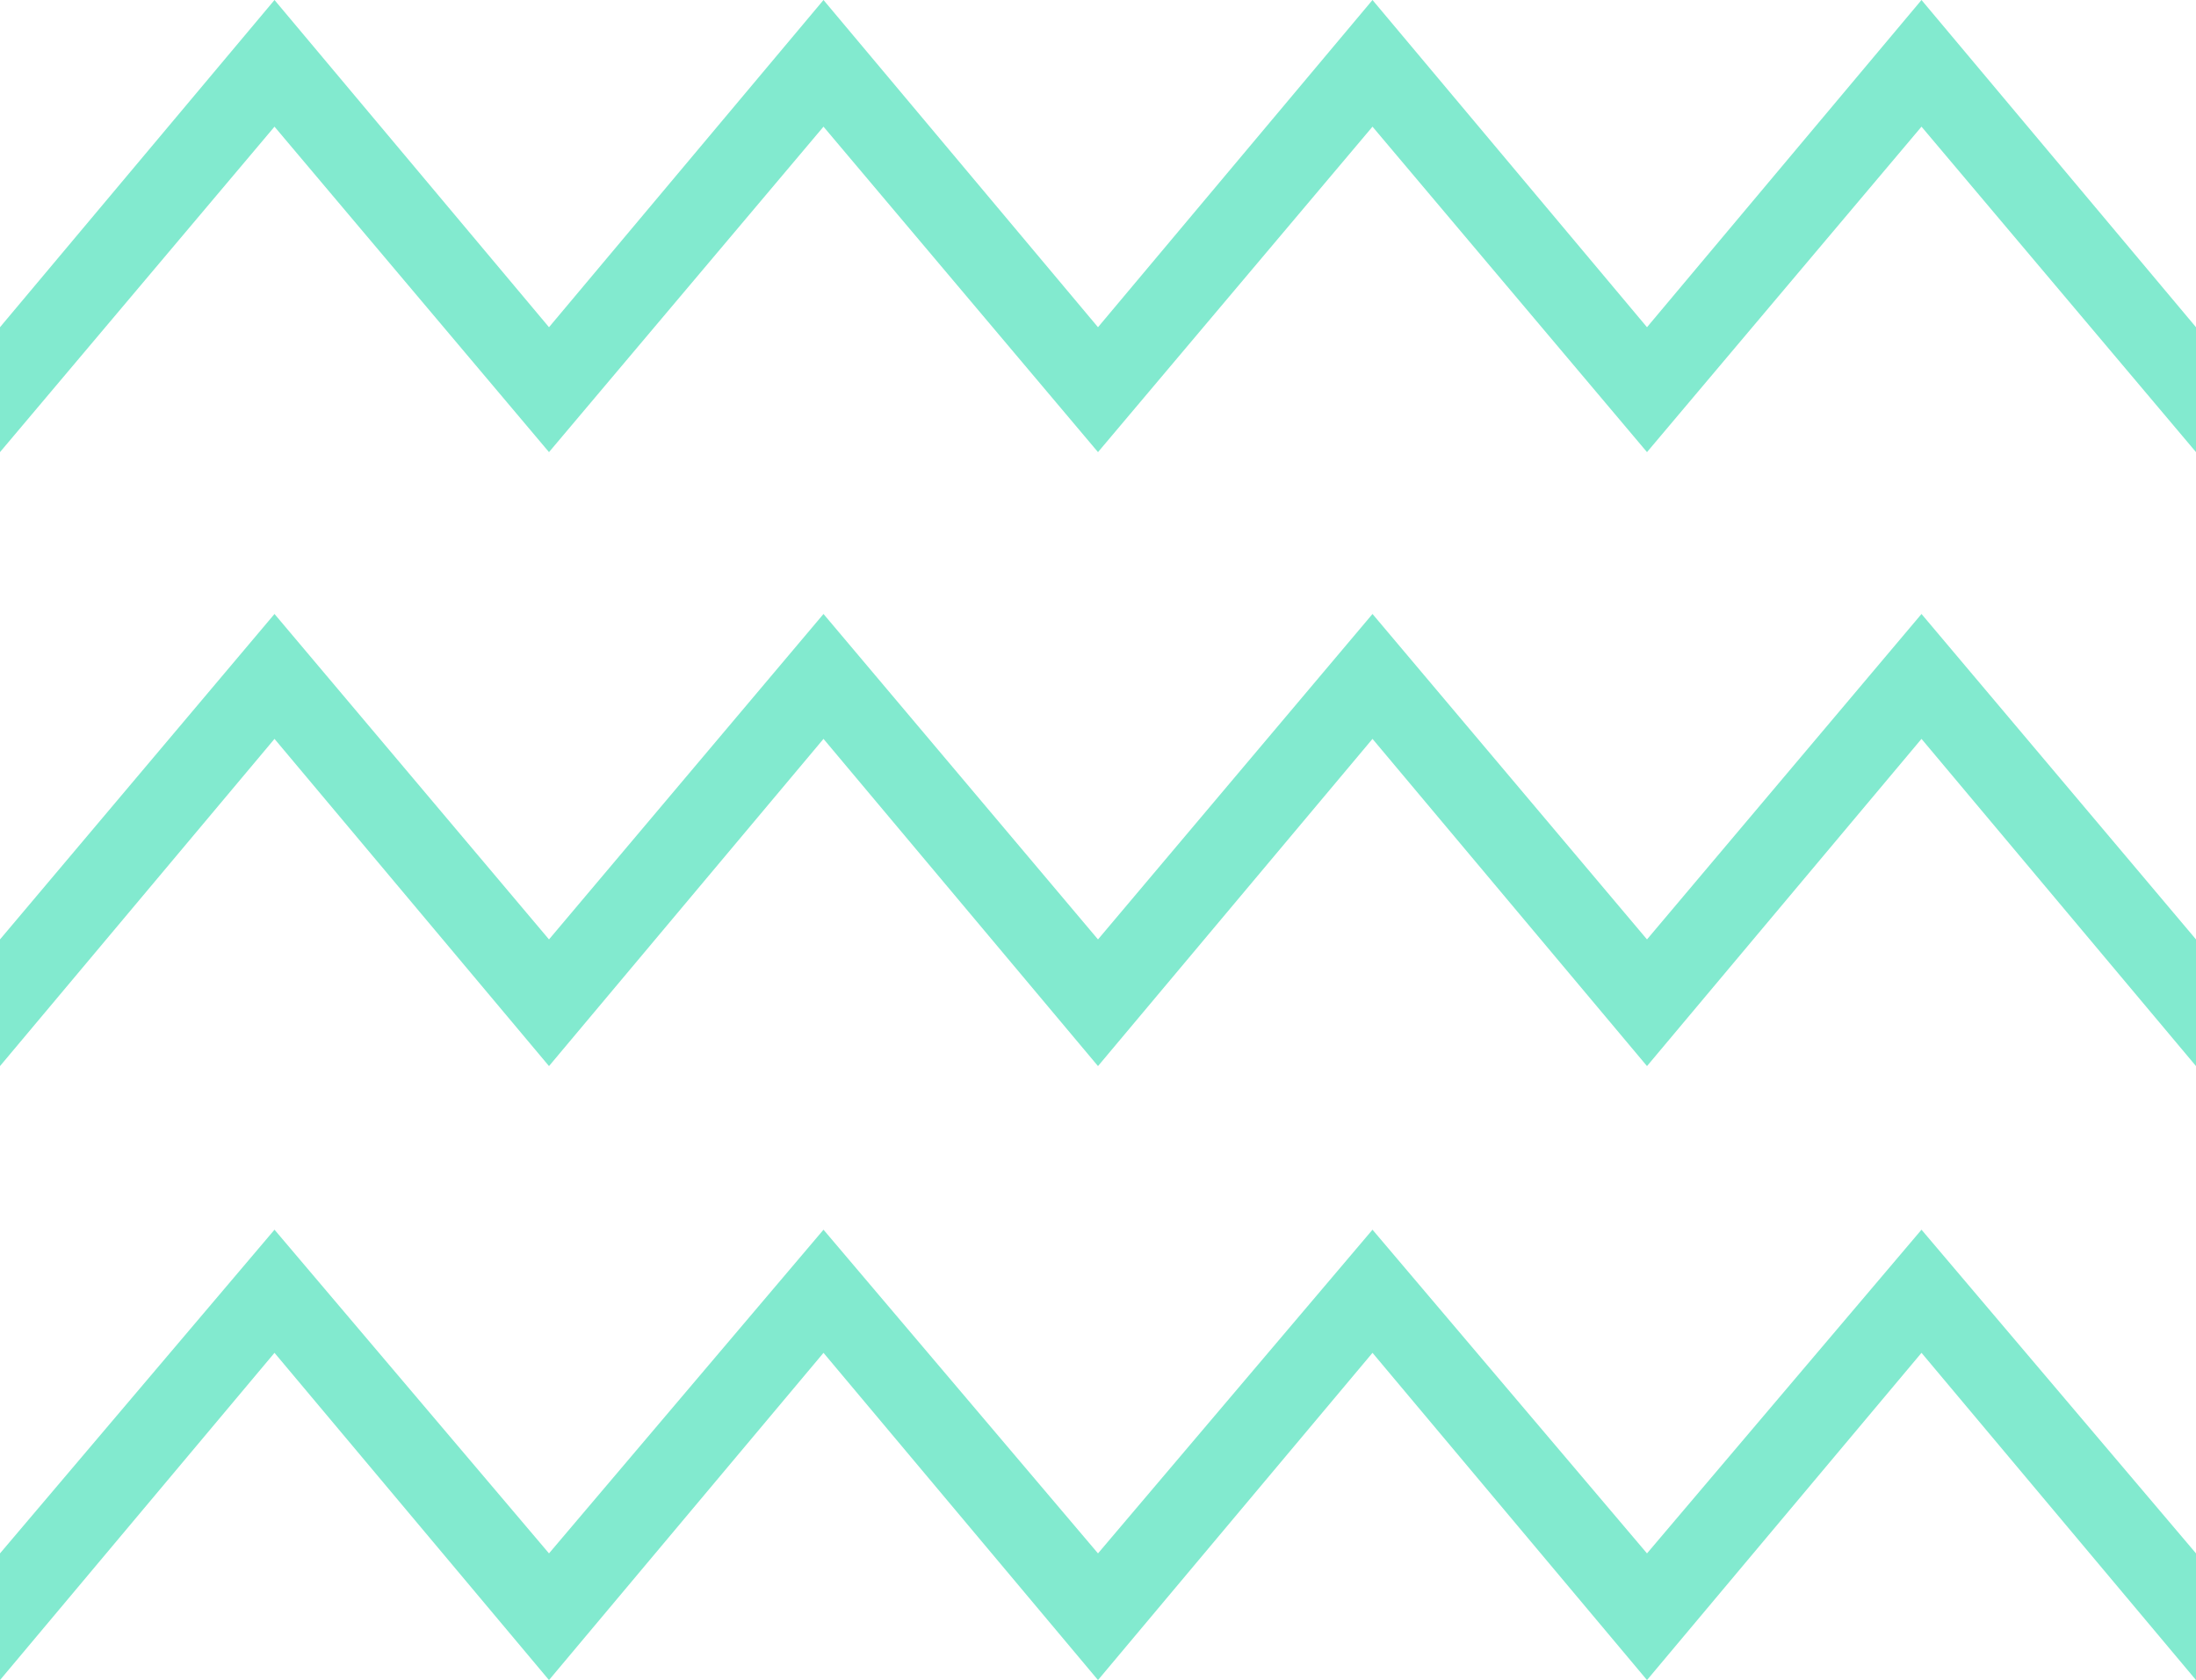
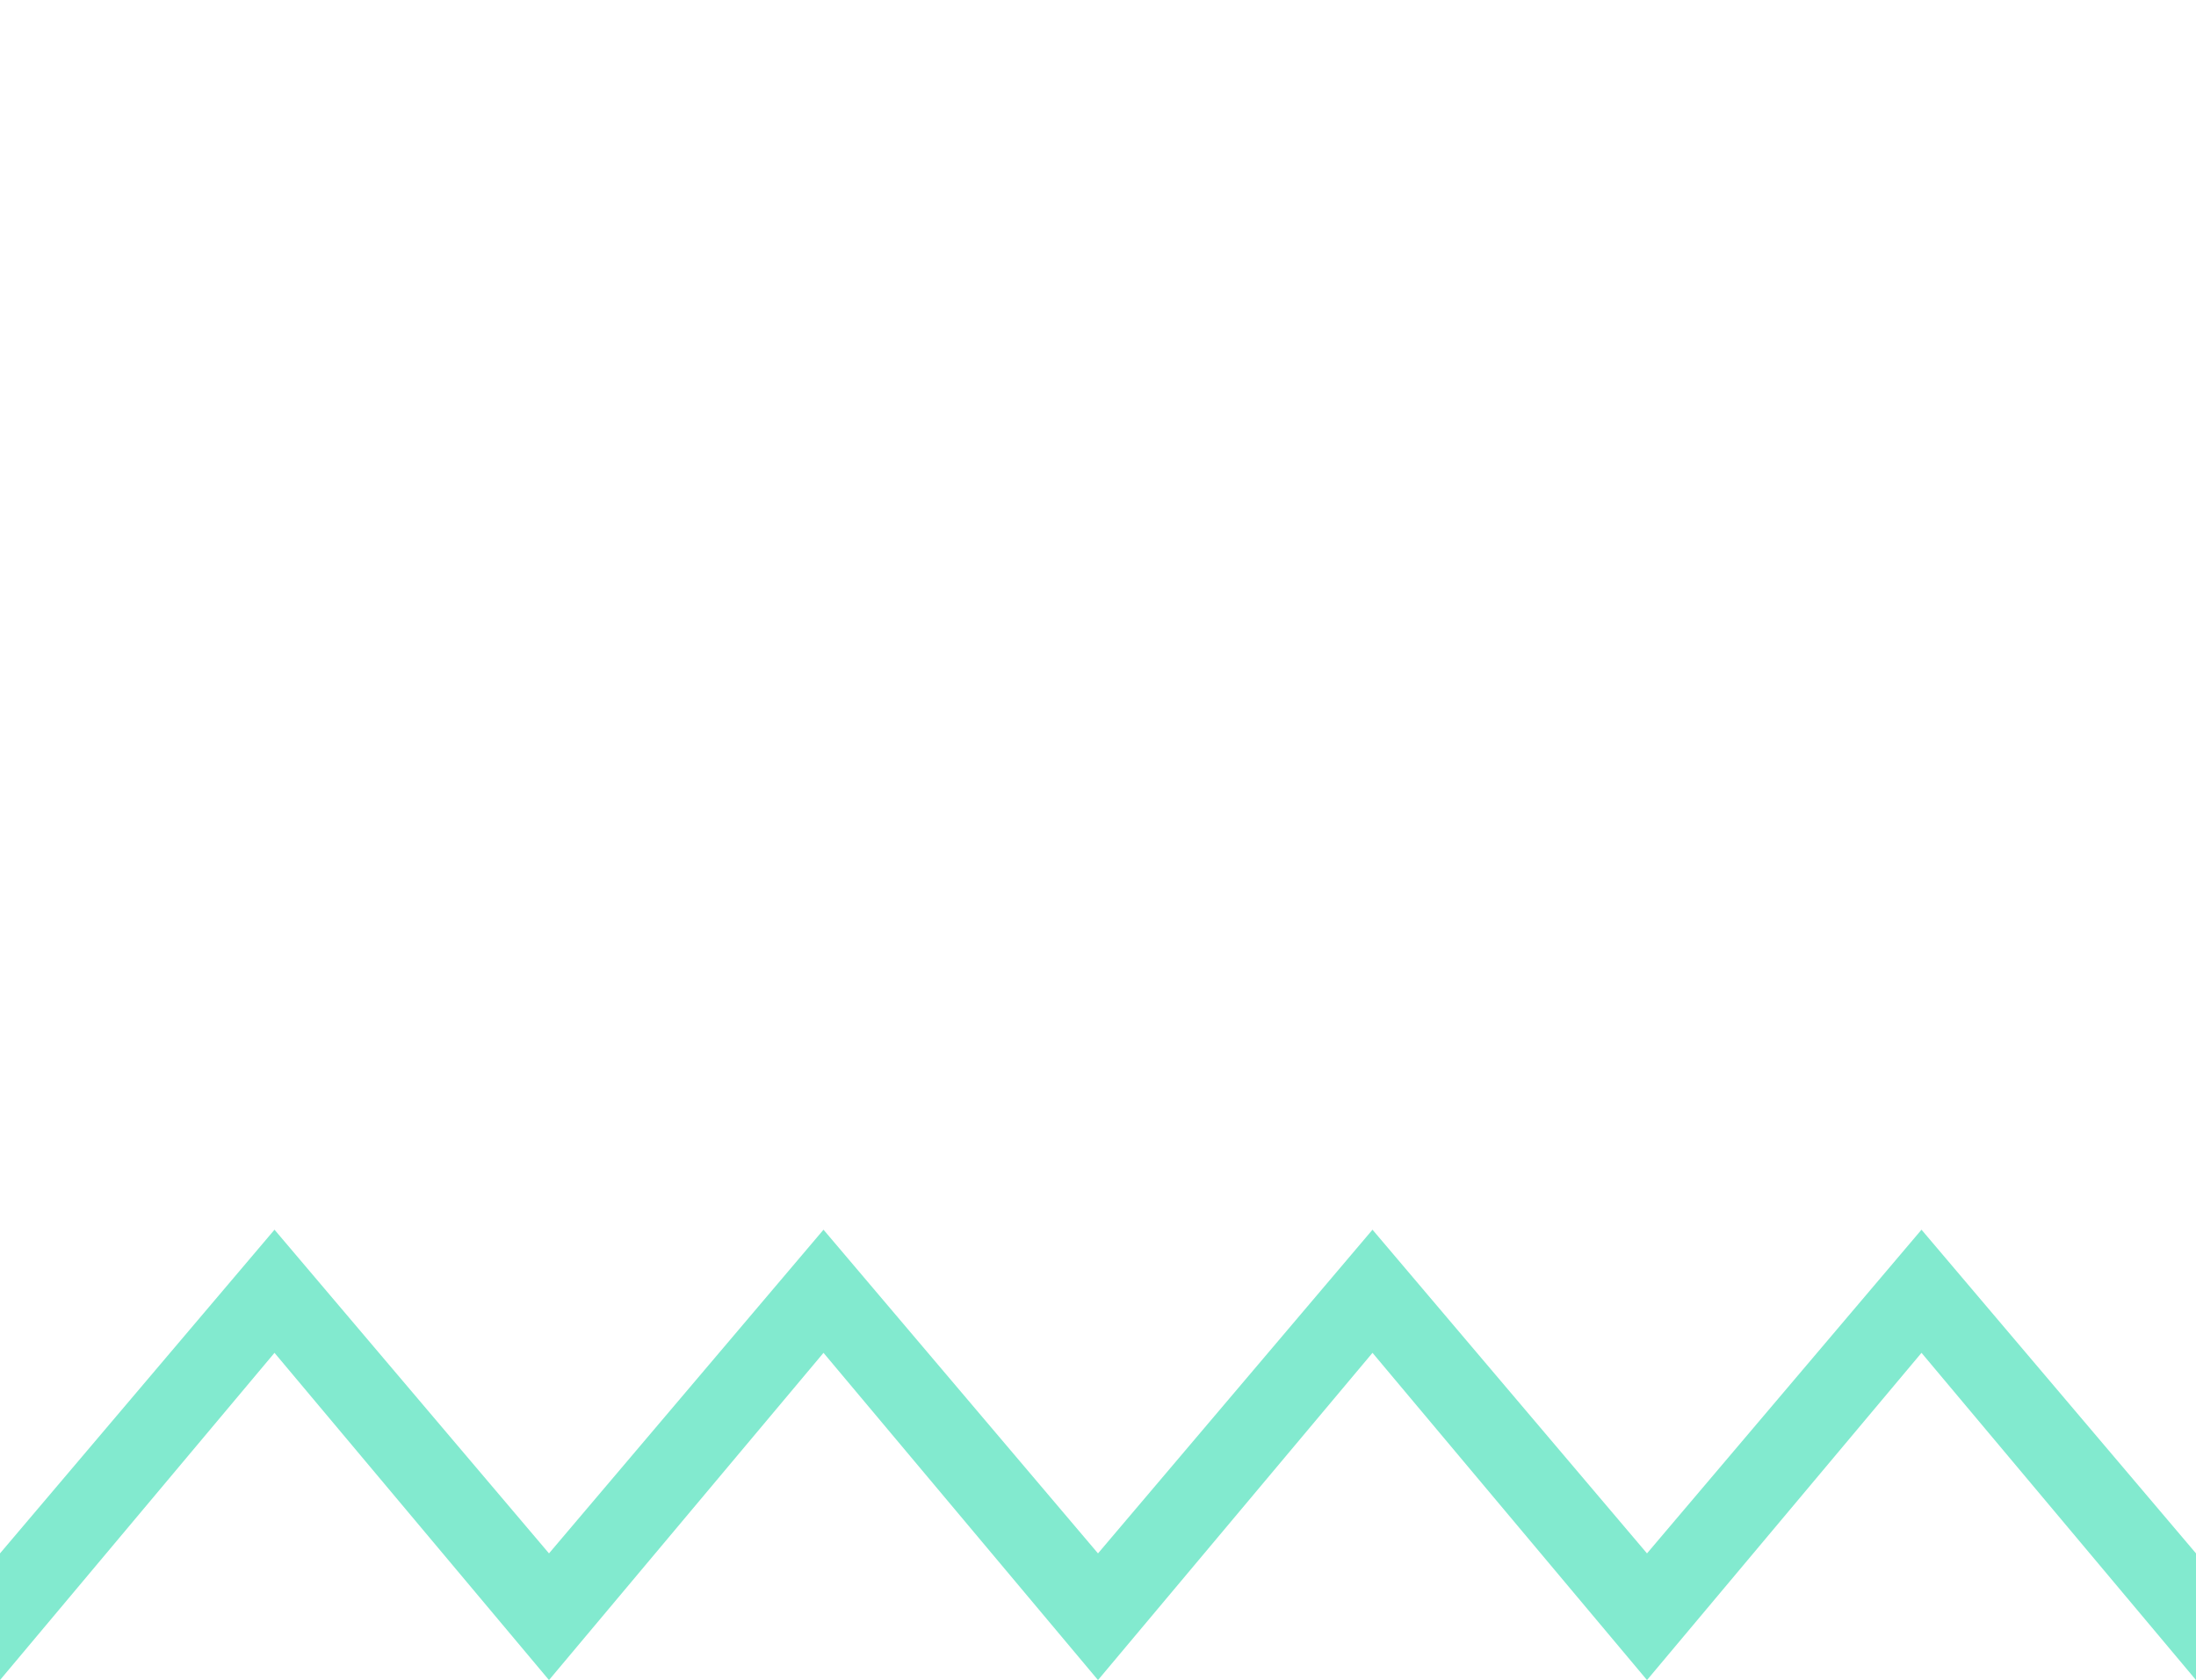
<svg xmlns="http://www.w3.org/2000/svg" id="Laag_1" x="0px" y="0px" viewBox="0 0 124.8 95.5" style="enable-background:new 0 0 124.8 95.5;" xml:space="preserve">
  <style type="text/css">	.st0{fill:#82EACF;}</style>
  <g>
-     <polyline class="st0" points="124.8,18.6 109.2,0 93.6,18.6 78,0 62.4,18.6 46.8,0 31.2,18.6 15.6,0 0,18.6 0,25.7 15.6,7.2   31.2,25.7 46.8,7.2 62.4,25.7 78,7.2 93.6,25.7 93.6,25.7 93.6,25.7 93.6,25.7 93.6,25.7 109.2,7.2 124.8,25.7  " />
-     <polyline class="st0" points="124.8,53.4 109.2,34.9 93.6,53.4 78,34.9 62.4,53.4 46.8,34.9 31.2,53.4 15.6,34.9 0,53.4 0,60.6   15.6,42 31.2,60.6 46.8,42 62.4,60.6 78,42 93.6,60.6 93.6,60.6 93.6,60.6 93.6,60.6 93.6,60.6 109.2,42 124.8,60.6  " />
    <polyline class="st0" points="124.8,88.3 109.2,69.9 93.6,88.3 78,69.9 62.4,88.3 46.8,69.9 31.2,88.3 15.6,69.9 0,88.3 0,95.5   15.6,76.9 31.2,95.5 46.8,76.9 62.4,95.5 78,76.9 93.6,95.5 93.6,95.5 93.6,95.5 93.6,95.5 93.6,95.5 109.2,76.9 124.8,95.5  " />
  </g>
</svg>